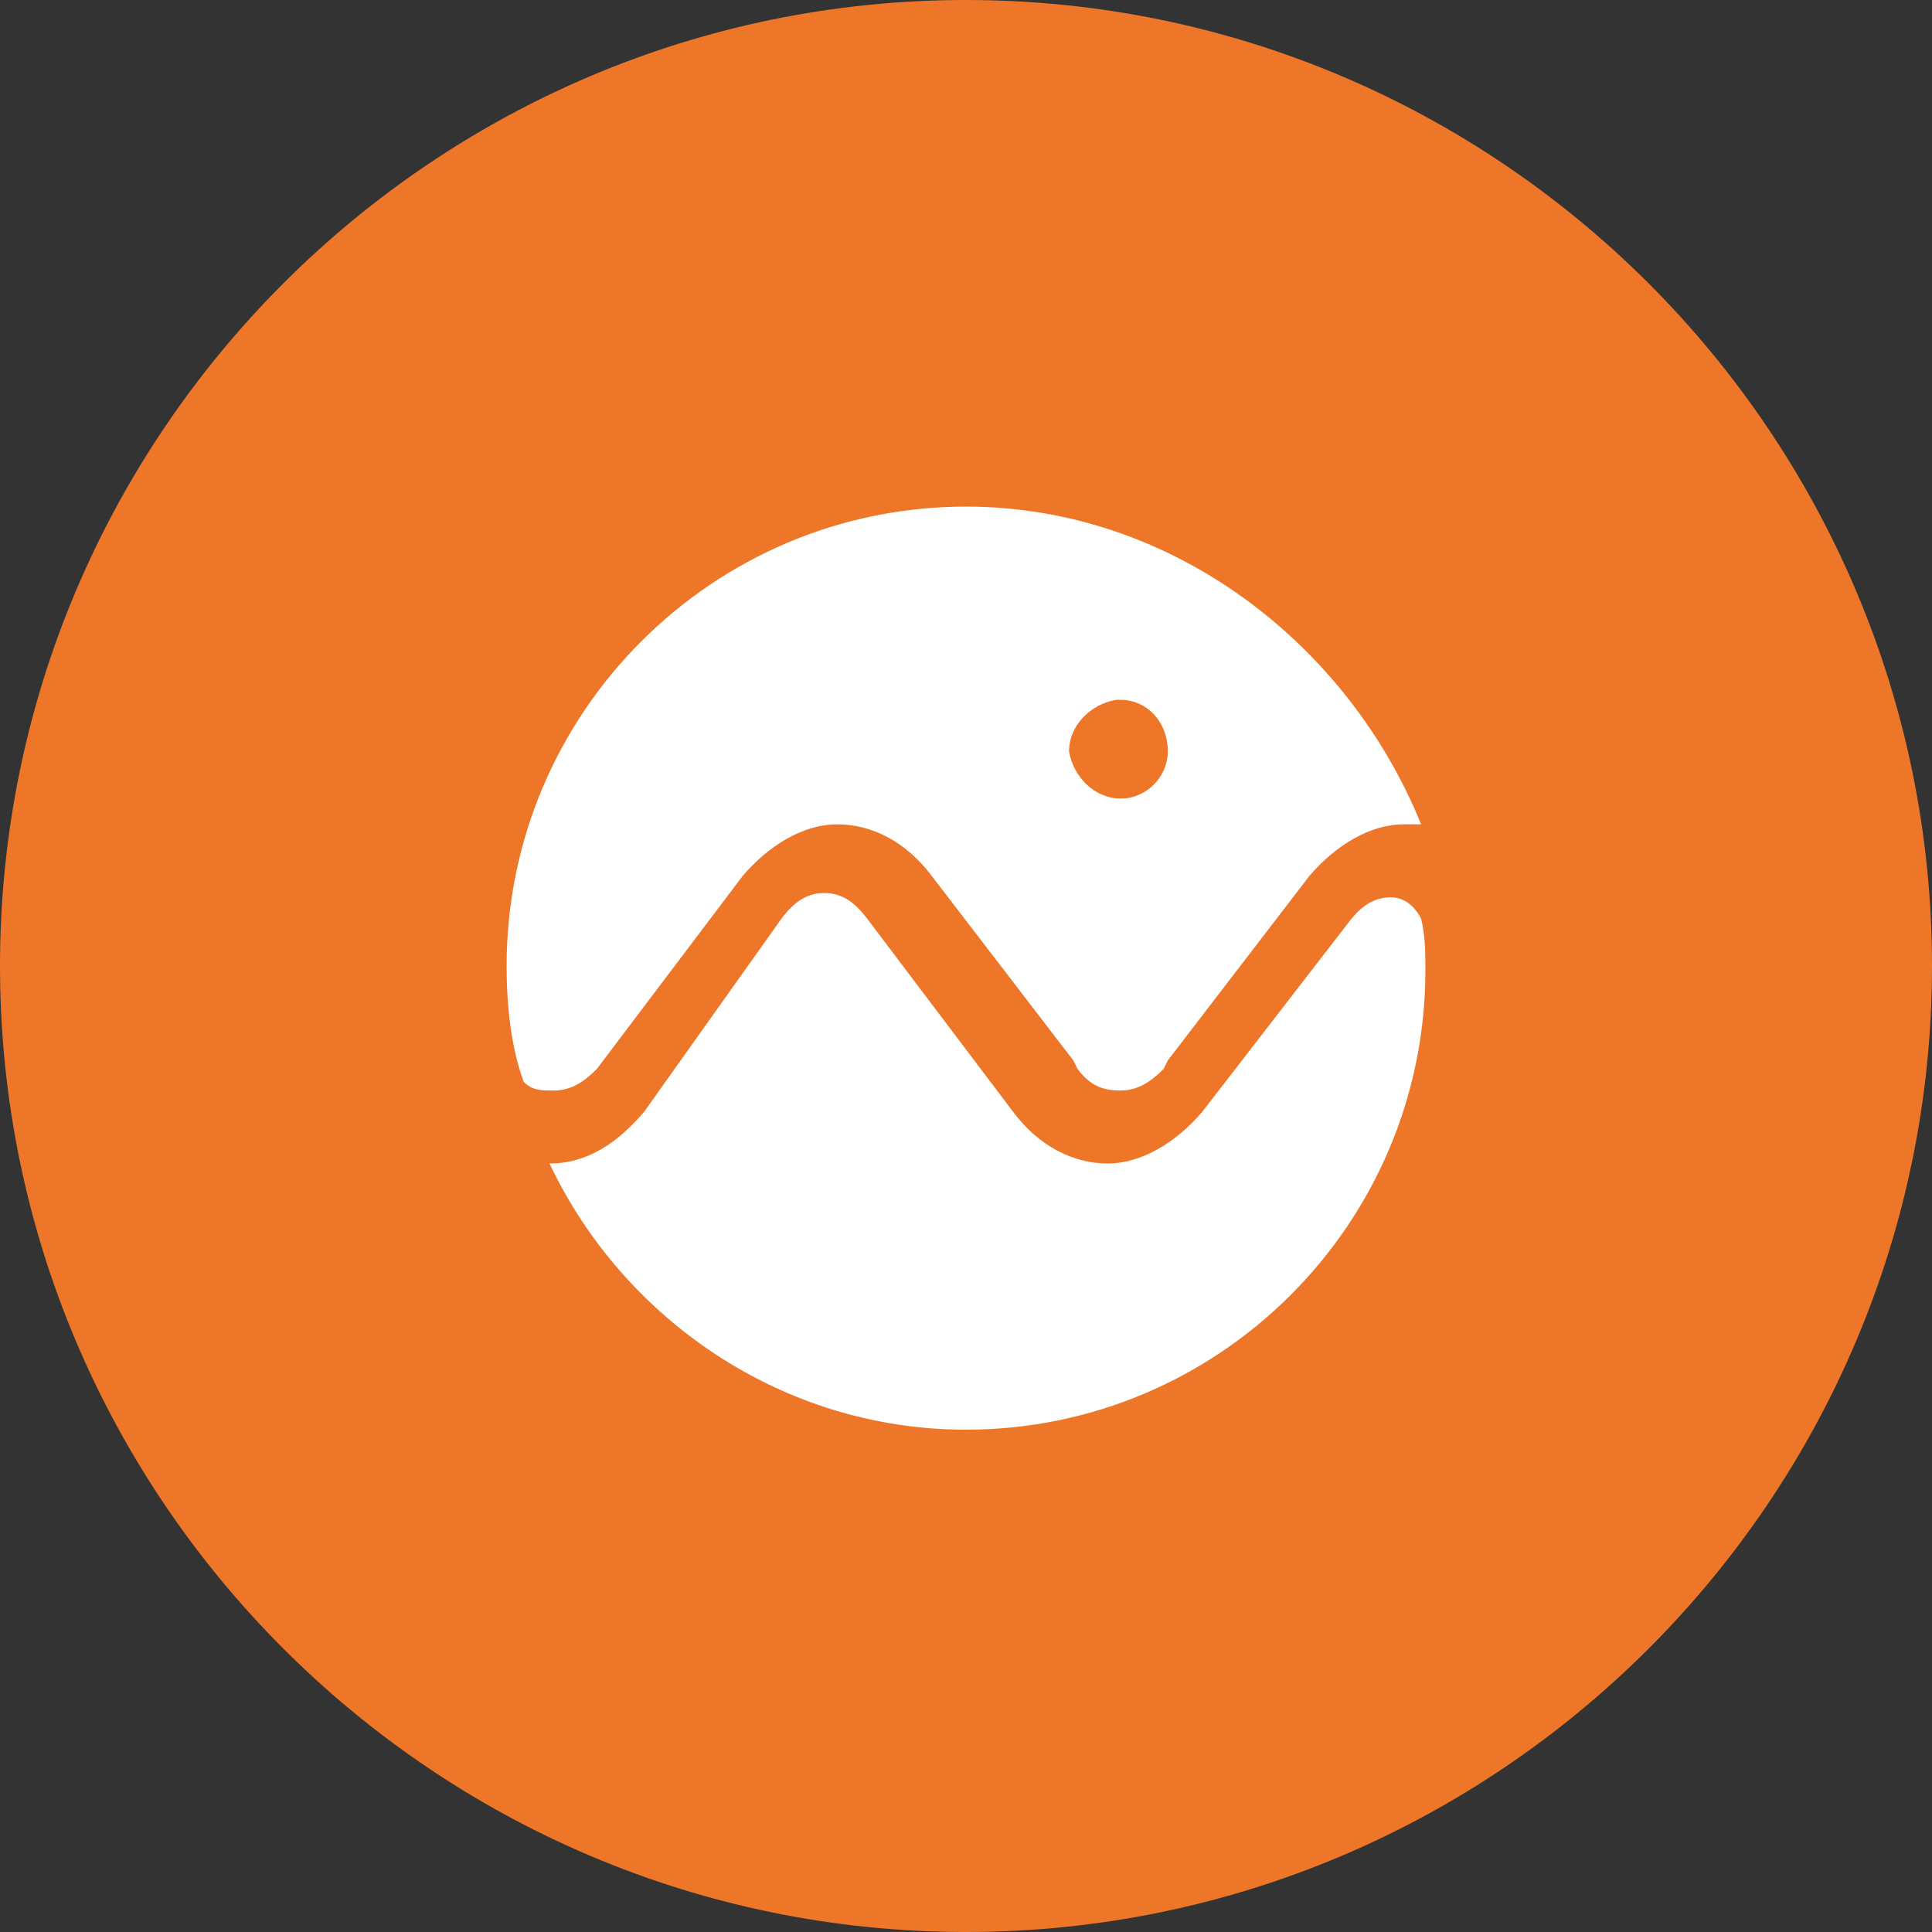
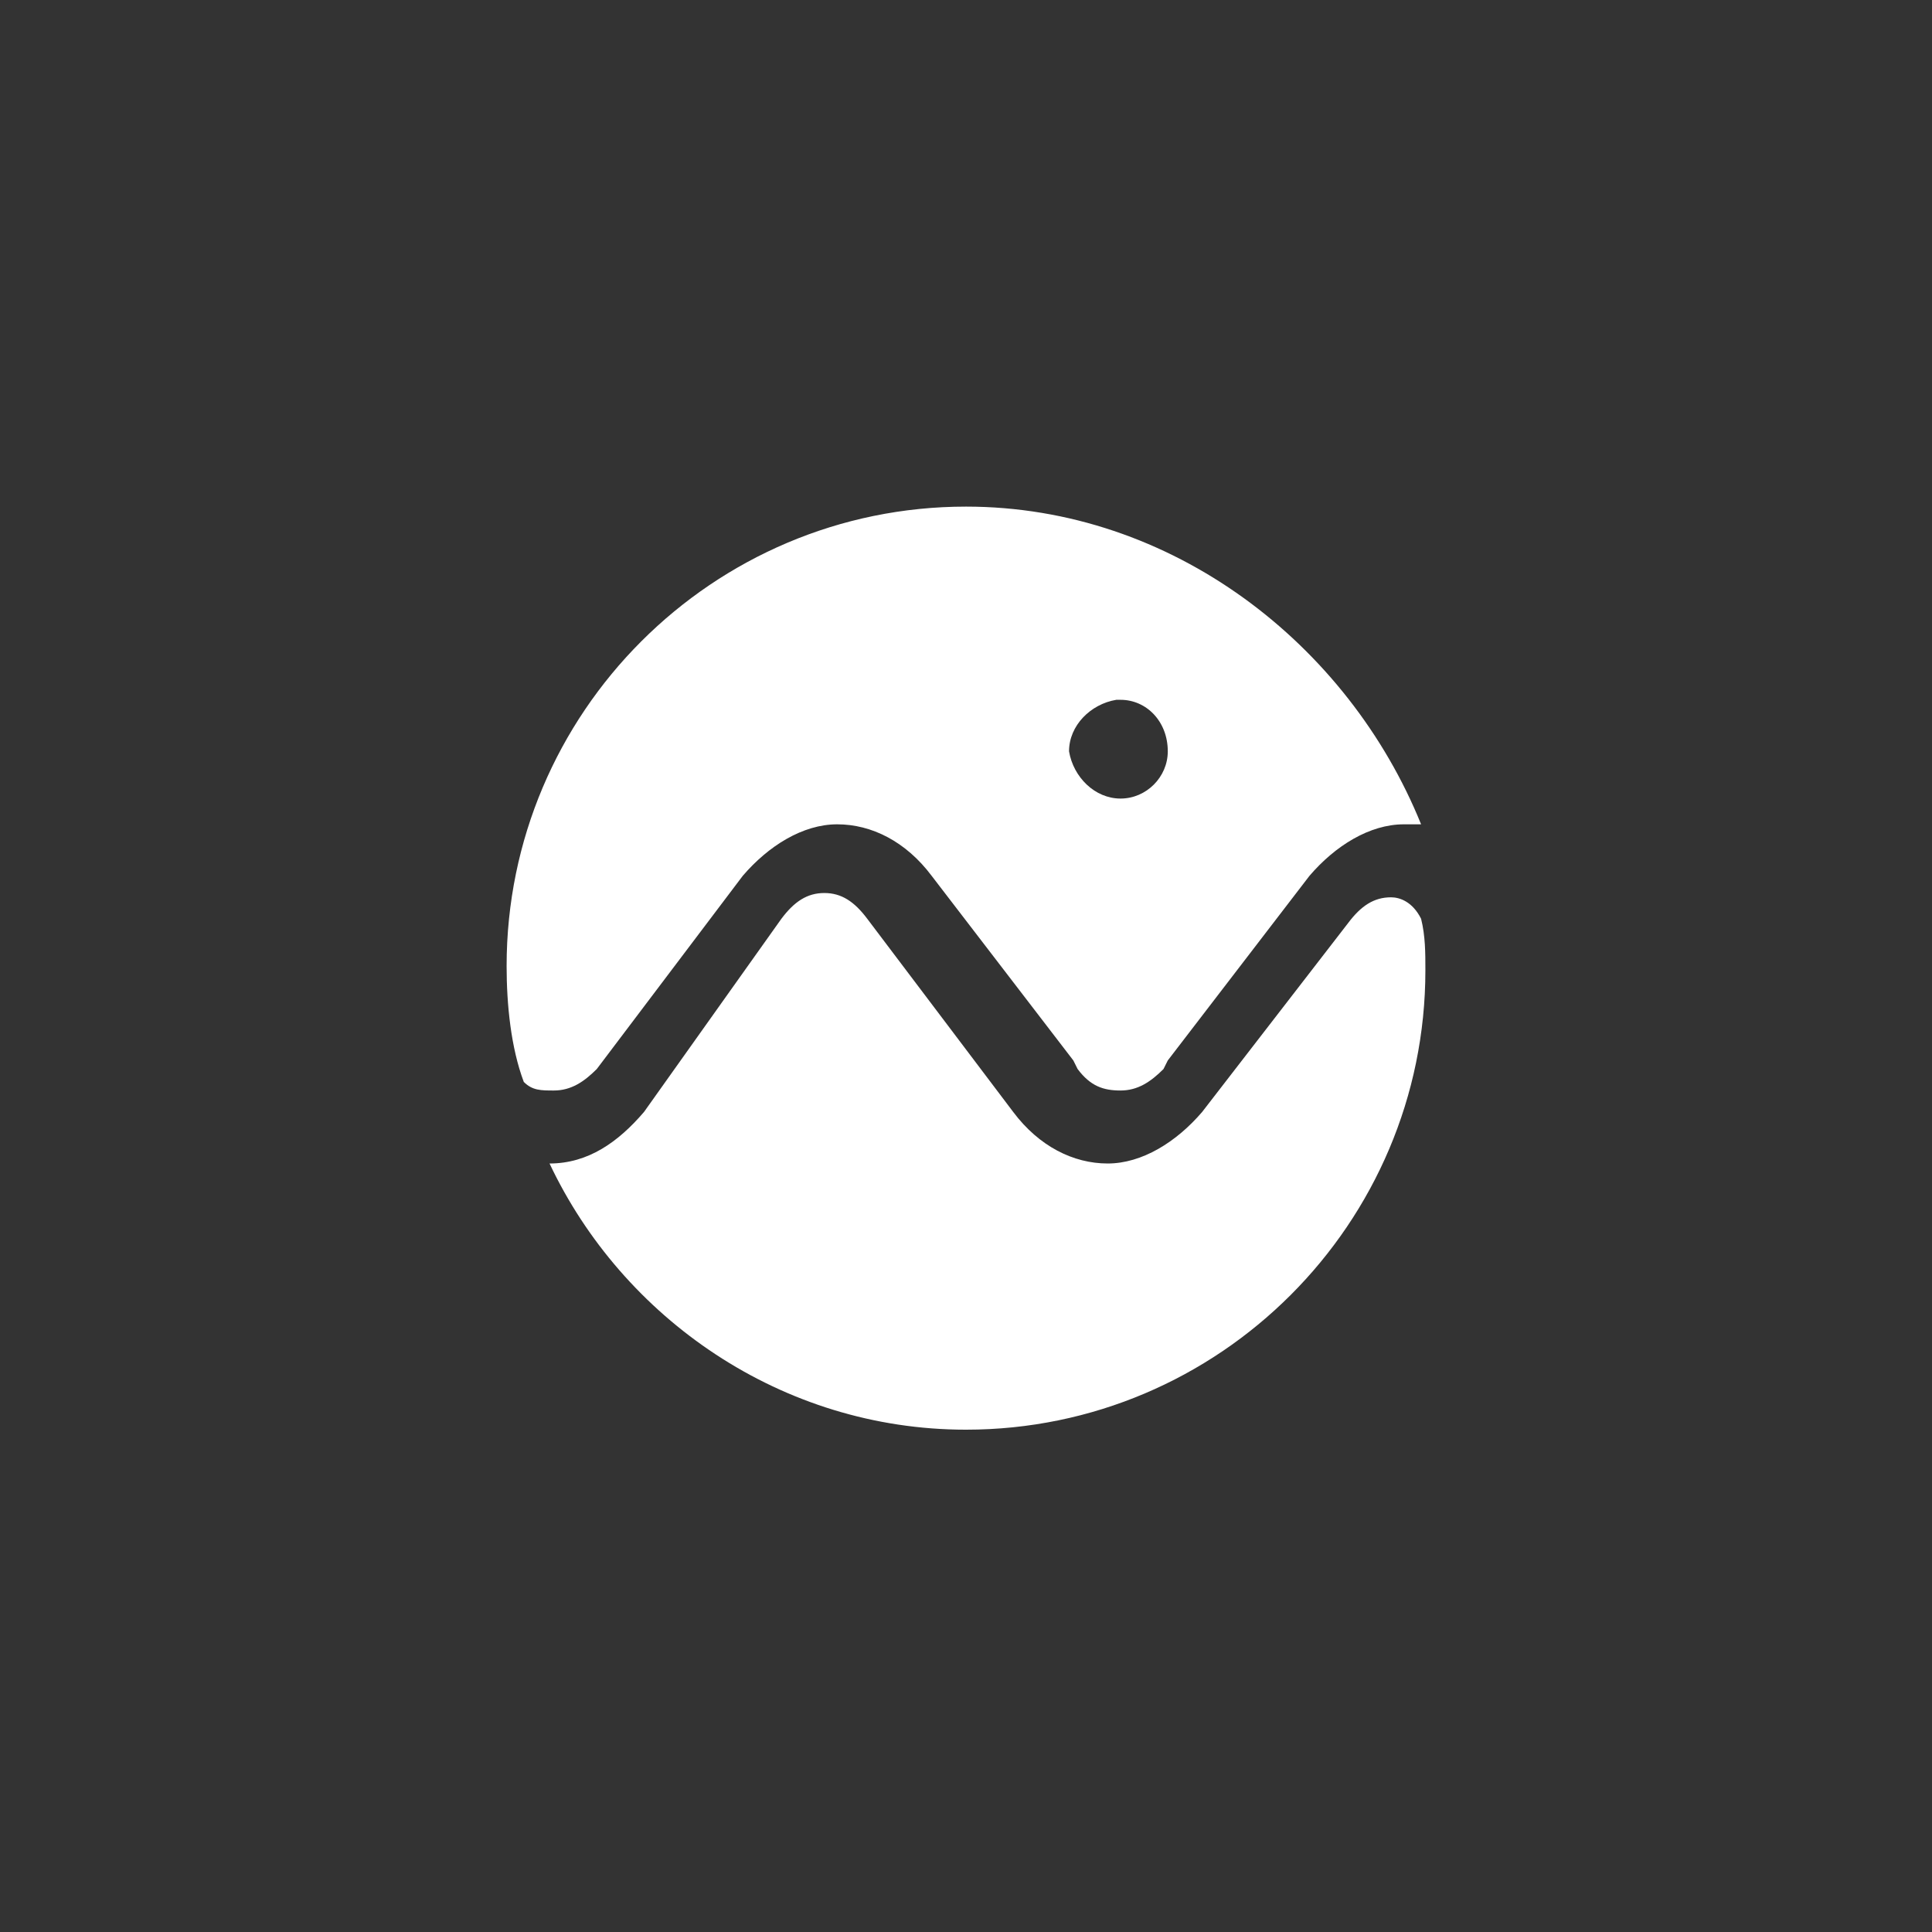
<svg xmlns="http://www.w3.org/2000/svg" version="1.1" id="Layer_1" x="0px" y="0px" viewBox="0 0 45 45" style="enable-background:new 0 0 45 45;" xml:space="preserve">
  <rect x="0" y="0" width="45" height="45" fill="#333333" stroke="none" />
  <style type="text/css">
	.st0{fill:#EE7628;}
	.st1{display:none;}
	.st2{display:inline;fill:#FFFFFF;}
	.st3{fill:#FFFFFF;}
</style>
-   <path class="st0" d="M22.5,45L22.5,45C10.1,45,0,34.9,0,22.5l0,0C0,10.1,10.1,0,22.5,0l0,0C34.9,0,45,10.1,45,22.5l0,0  C45,34.9,34.9,45,22.5,45z" />
  <g transform="translate(0,512) scale(0.1,-0.1)" class="st1">
    <path class="st2" d="M176.4,5001.9c-5.1-1.6-3.3,2.5-32.1-76.3c-14.3-39.2-26.2-72.3-26.5-73.6c-0.4-1.8-0.4-2.8,0.3-5.1   c1.6-5.6-3.3-3.5,76.4-32.6c39.2-14.3,72.2-26.2,73.4-26.5c3.4-0.9,6.9,0.2,9.7,3c2.3,2.3,2.4,2.6,28.2,73.6   c14.3,39.2,26.2,72.2,26.5,73.4c0.9,3.4-0.2,6.9-3,9.7l-2.3,2.3l-72.1,26.2c-39.7,14.5-73,26.3-74,26.4S177.7,5002.3,176.4,5001.9z    M238.1,4930.4c15.7-5.7,27.2-10.2,28.2-10.9c2.5-1.9,3.9-5,3.8-8.3c0-2.3-1.6-7.2-9.7-29.3c-5.7-15.5-10.2-27.2-11-28.2   c-1.9-2.5-5-3.9-8.3-3.8c-2.3,0-7.2,1.6-29.3,9.7c-14.9,5.5-27.2,10.3-28.2,11c-2.4,1.9-3.8,5-3.8,8.3c0,2.3,1.6,7.2,9.7,29.3   c5.7,15.5,10.2,27.2,11,28.2c2,2.7,5.7,4.3,9,3.9C210.7,4940.2,223.5,4935.7,238.1,4930.4z" />
    <path class="st2" d="M215.1,4915c-3.8-10-10.7-29.5-10.4-29.7c0.4-0.3,28.1-10.4,29.3-10.7c0.8-0.2,11.9,29.4,11.3,30   c-0.3,0.3-7,2.8-24.5,9.1C216.7,4915.2,215.3,4915.6,215.1,4915z" />
  </g>
  <path class="st3" d="M32.4,20.9c-0.4,0-0.7,0.2-1,0.6L28,25.9c-0.6,0.7-1.4,1.2-2.2,1.2h0c-0.8,0-1.6-0.4-2.2-1.2l-3.4-4.5  c-0.3-0.4-0.6-0.6-1-0.6c-0.4,0-0.7,0.2-1,0.6L15,25.9c-0.6,0.7-1.3,1.2-2.2,1.2c1.7,3.6,5.4,6.2,9.7,6.2c5.9,0,10.7-4.8,10.7-10.7  c0-0.4,0-0.8-0.1-1.2C32.9,21,32.6,20.9,32.4,20.9 M26.1,18.6c-0.6,0-1.1-0.5-1.2-1.1c0-0.6,0.5-1.1,1.1-1.2c0,0,0,0,0.1,0  c0.6,0,1.1,0.5,1.1,1.2C27.2,18.1,26.7,18.6,26.1,18.6 M22.5,11.8c-5.9,0-10.7,4.8-10.7,10.7c0,0.9,0.1,1.9,0.4,2.7  c0.2,0.2,0.4,0.2,0.7,0.2c0.4,0,0.7-0.2,1-0.5l3.4-4.5c0.6-0.7,1.4-1.2,2.2-1.2c0.8,0,1.6,0.4,2.2,1.2l3.3,4.3l0.1,0.2  c0.3,0.4,0.6,0.5,1,0.5c0.4,0,0.7-0.2,1-0.5l0.1-0.2l3.3-4.3c0.6-0.7,1.4-1.2,2.2-1.2c0.1,0,0.3,0,0.4,0  C31.4,15,27.3,11.8,22.5,11.8" />
</svg>